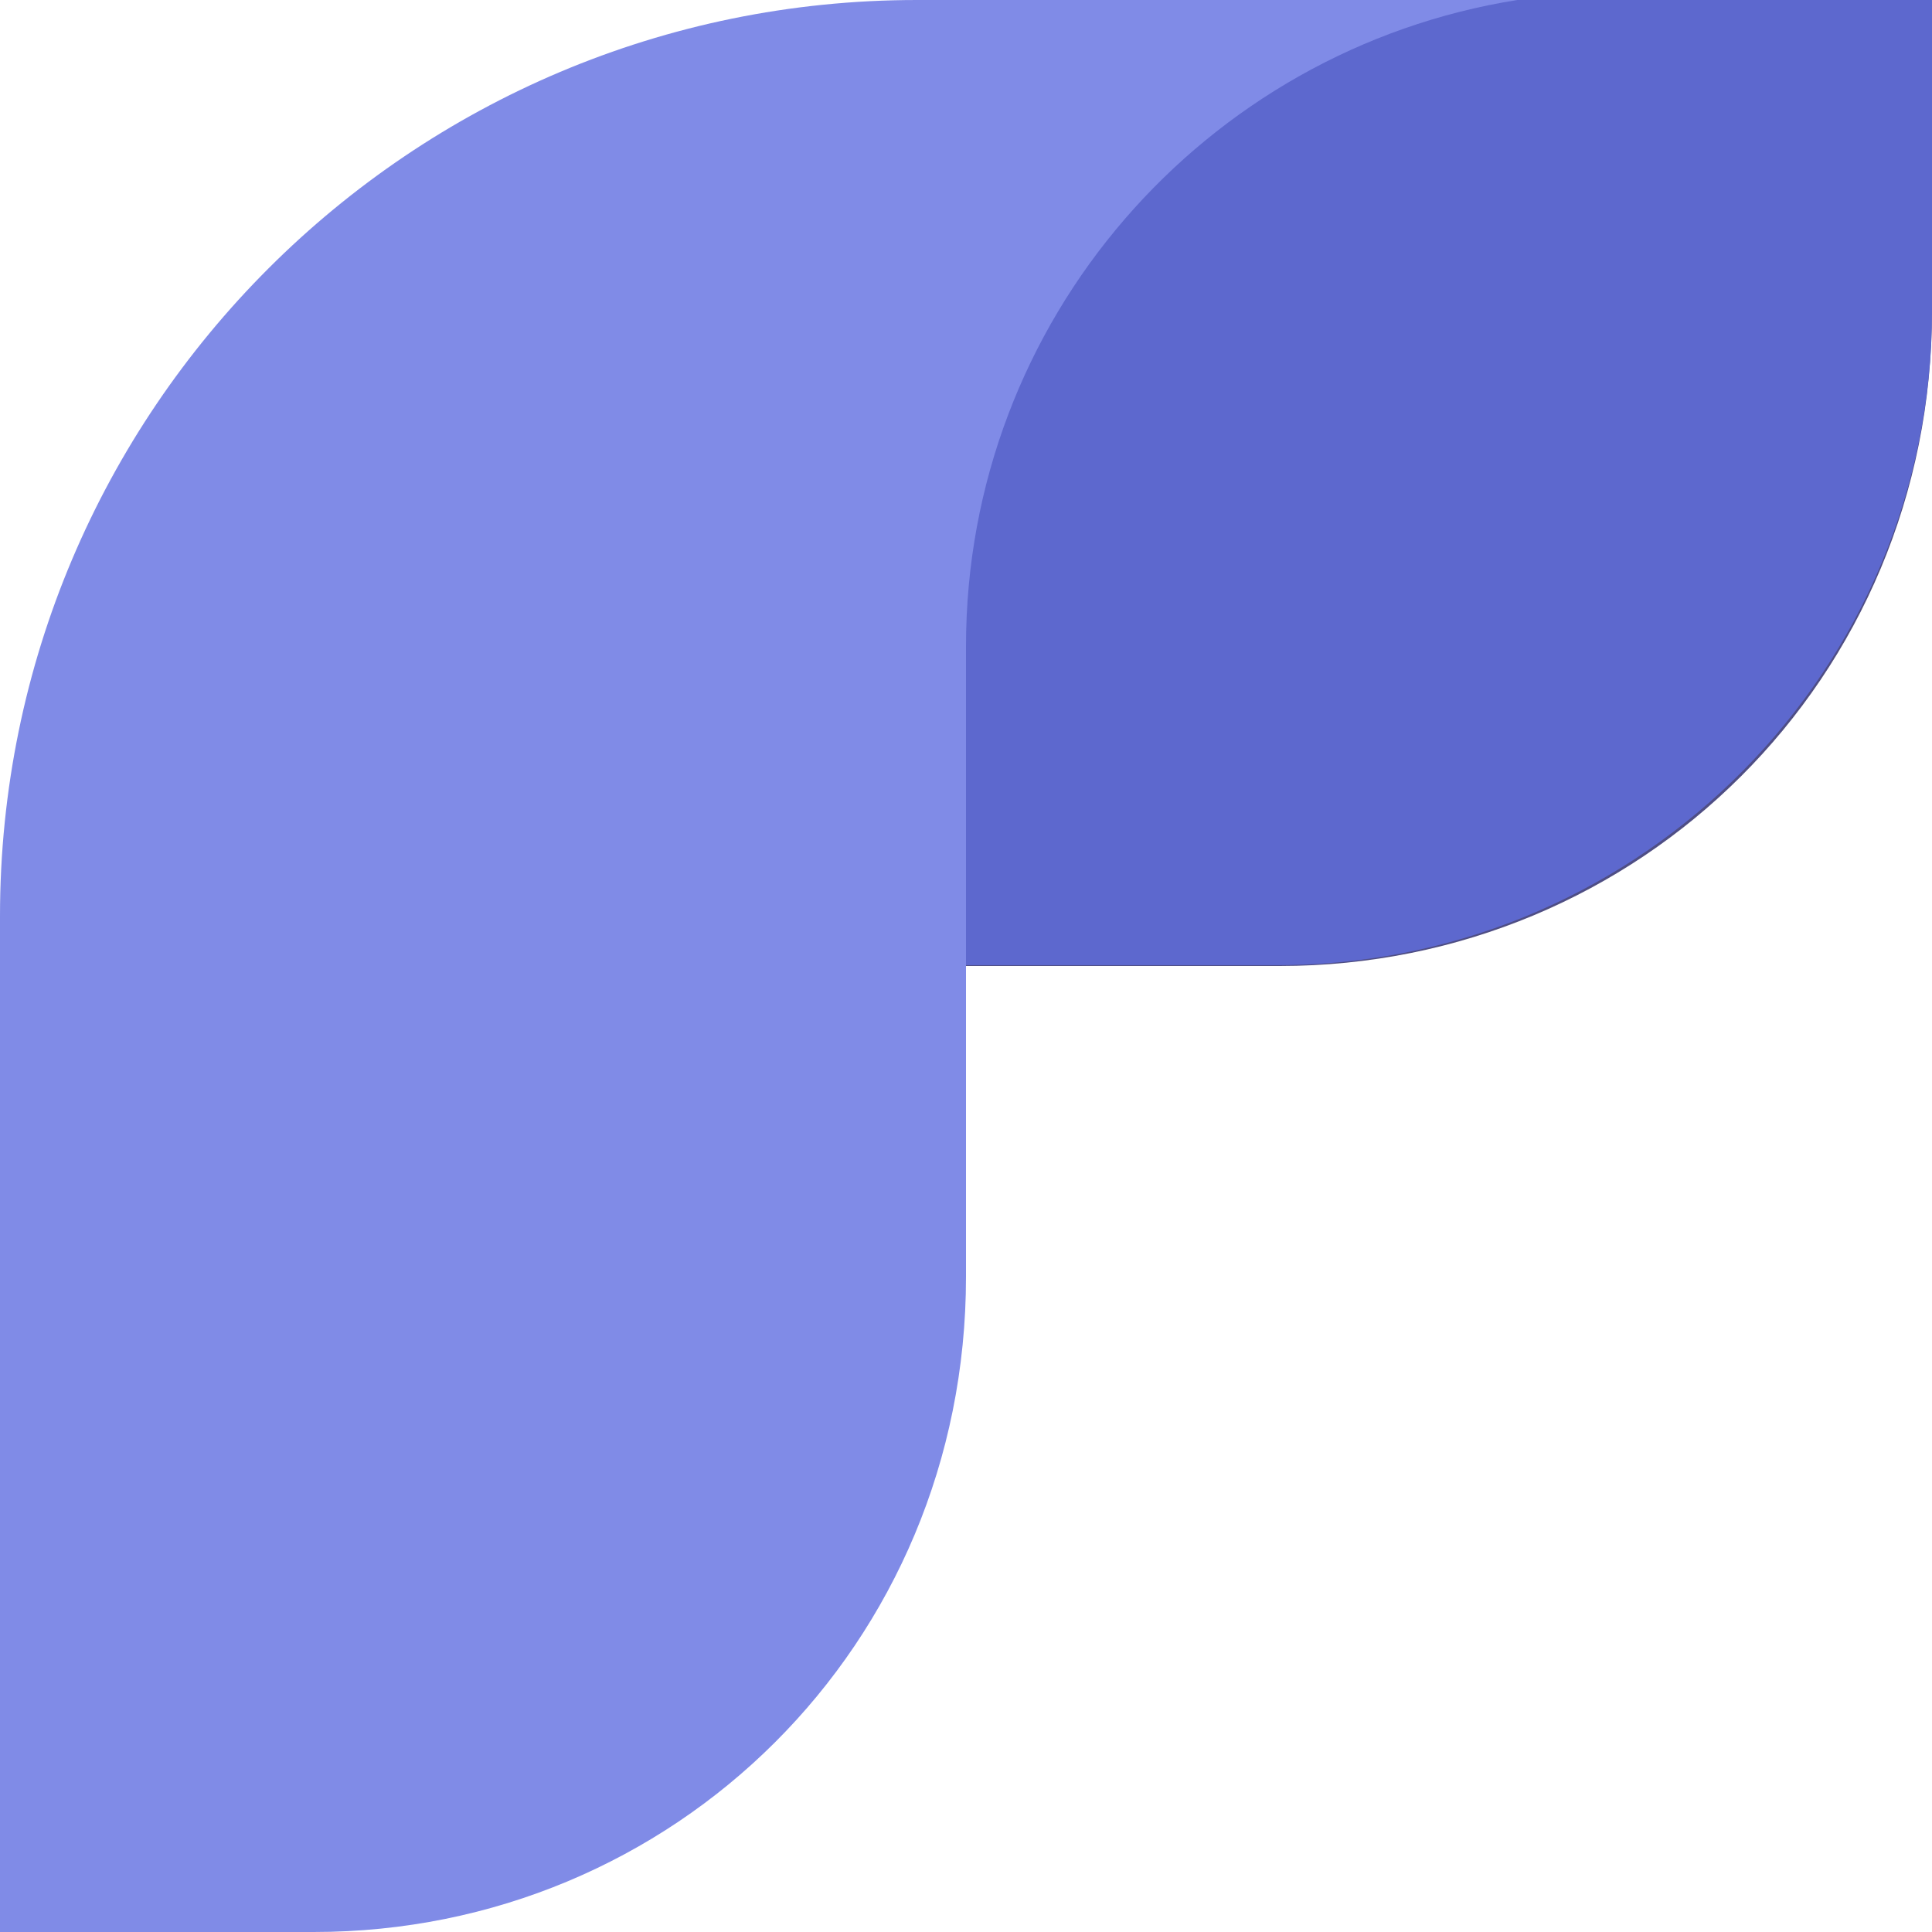
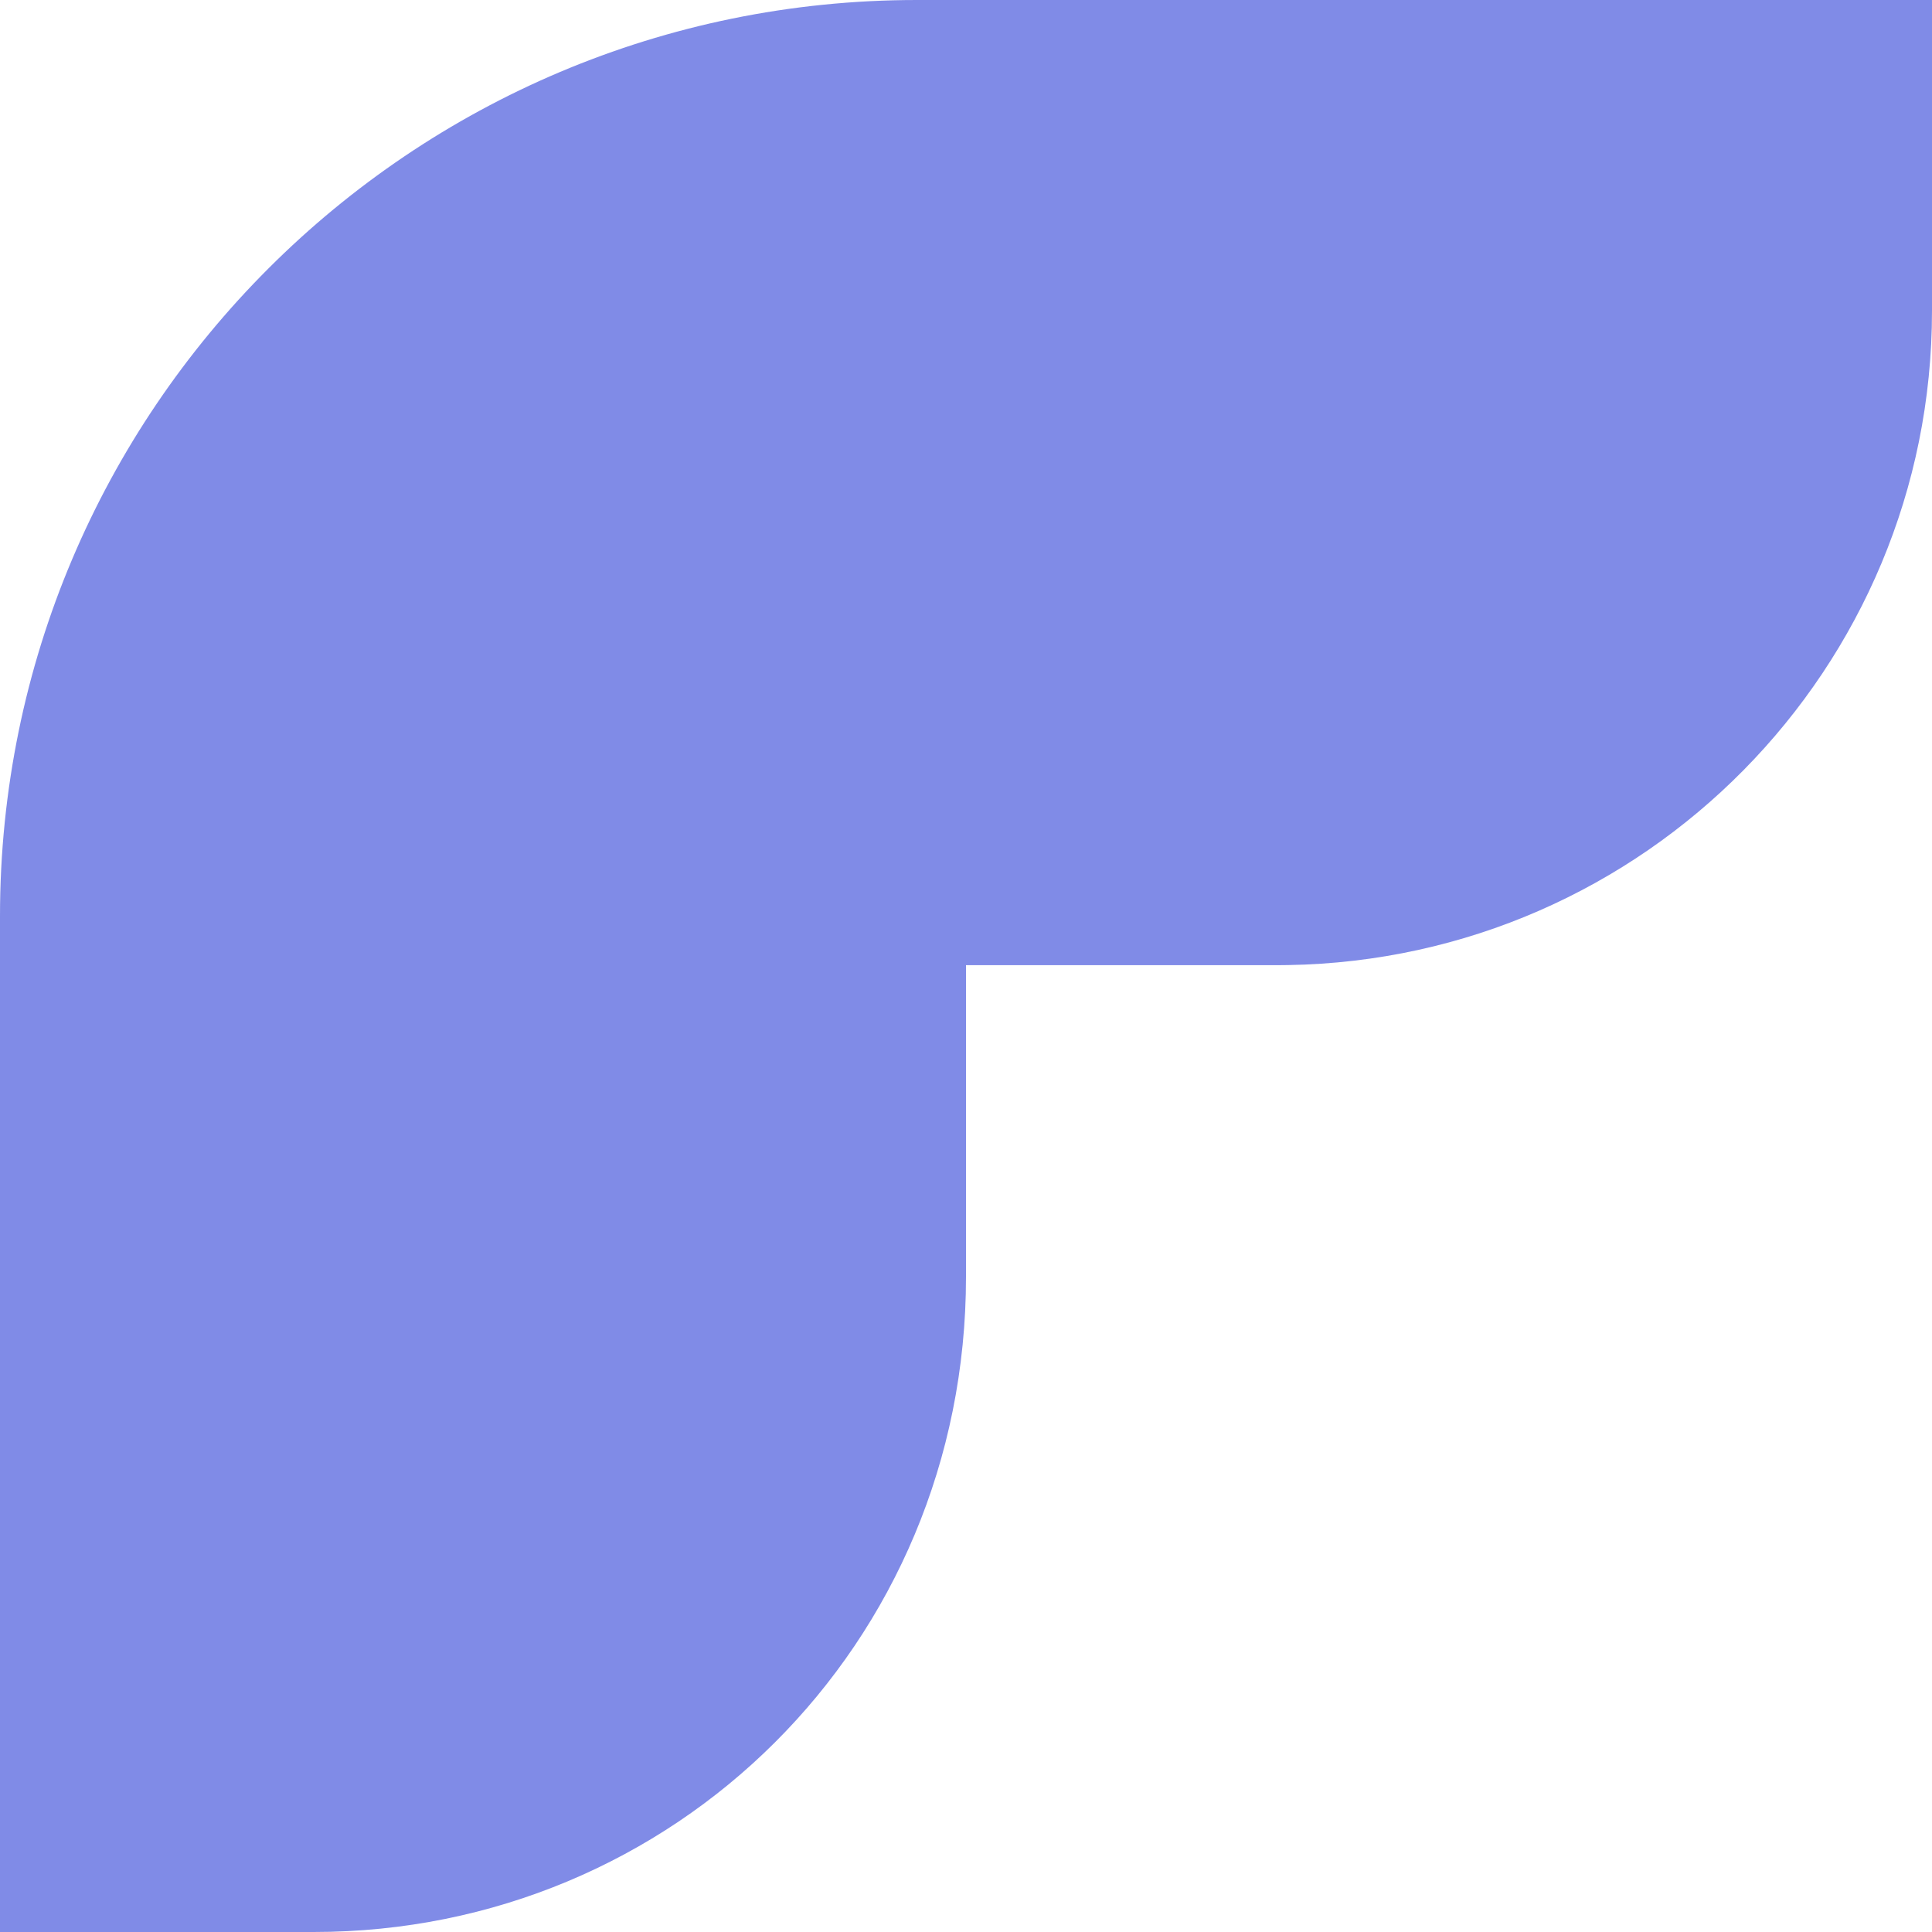
<svg xmlns="http://www.w3.org/2000/svg" viewBox="0 0 48 48" fill="none">
-   <path fill-rule="evenodd" clip-rule="evenodd" d="M37.696 0H48v7.722C48 16.867 40.74 24 31.795 24H24v-7.945C24 7.952 29.933 1.234 37.696 0z" fill="#242265" fill-opacity=".8" />
  <path d="M48 0v7.722c0 8.89-7.14 16.112-16.002 16.255l-.269.003H24v7.742C24 40.867 16.74 48 7.795 48H0v-7.952V22.76C0 10.19 10.2 0 22.78 0H48z" fill="#616EE1" fill-opacity=".8" />
</svg>